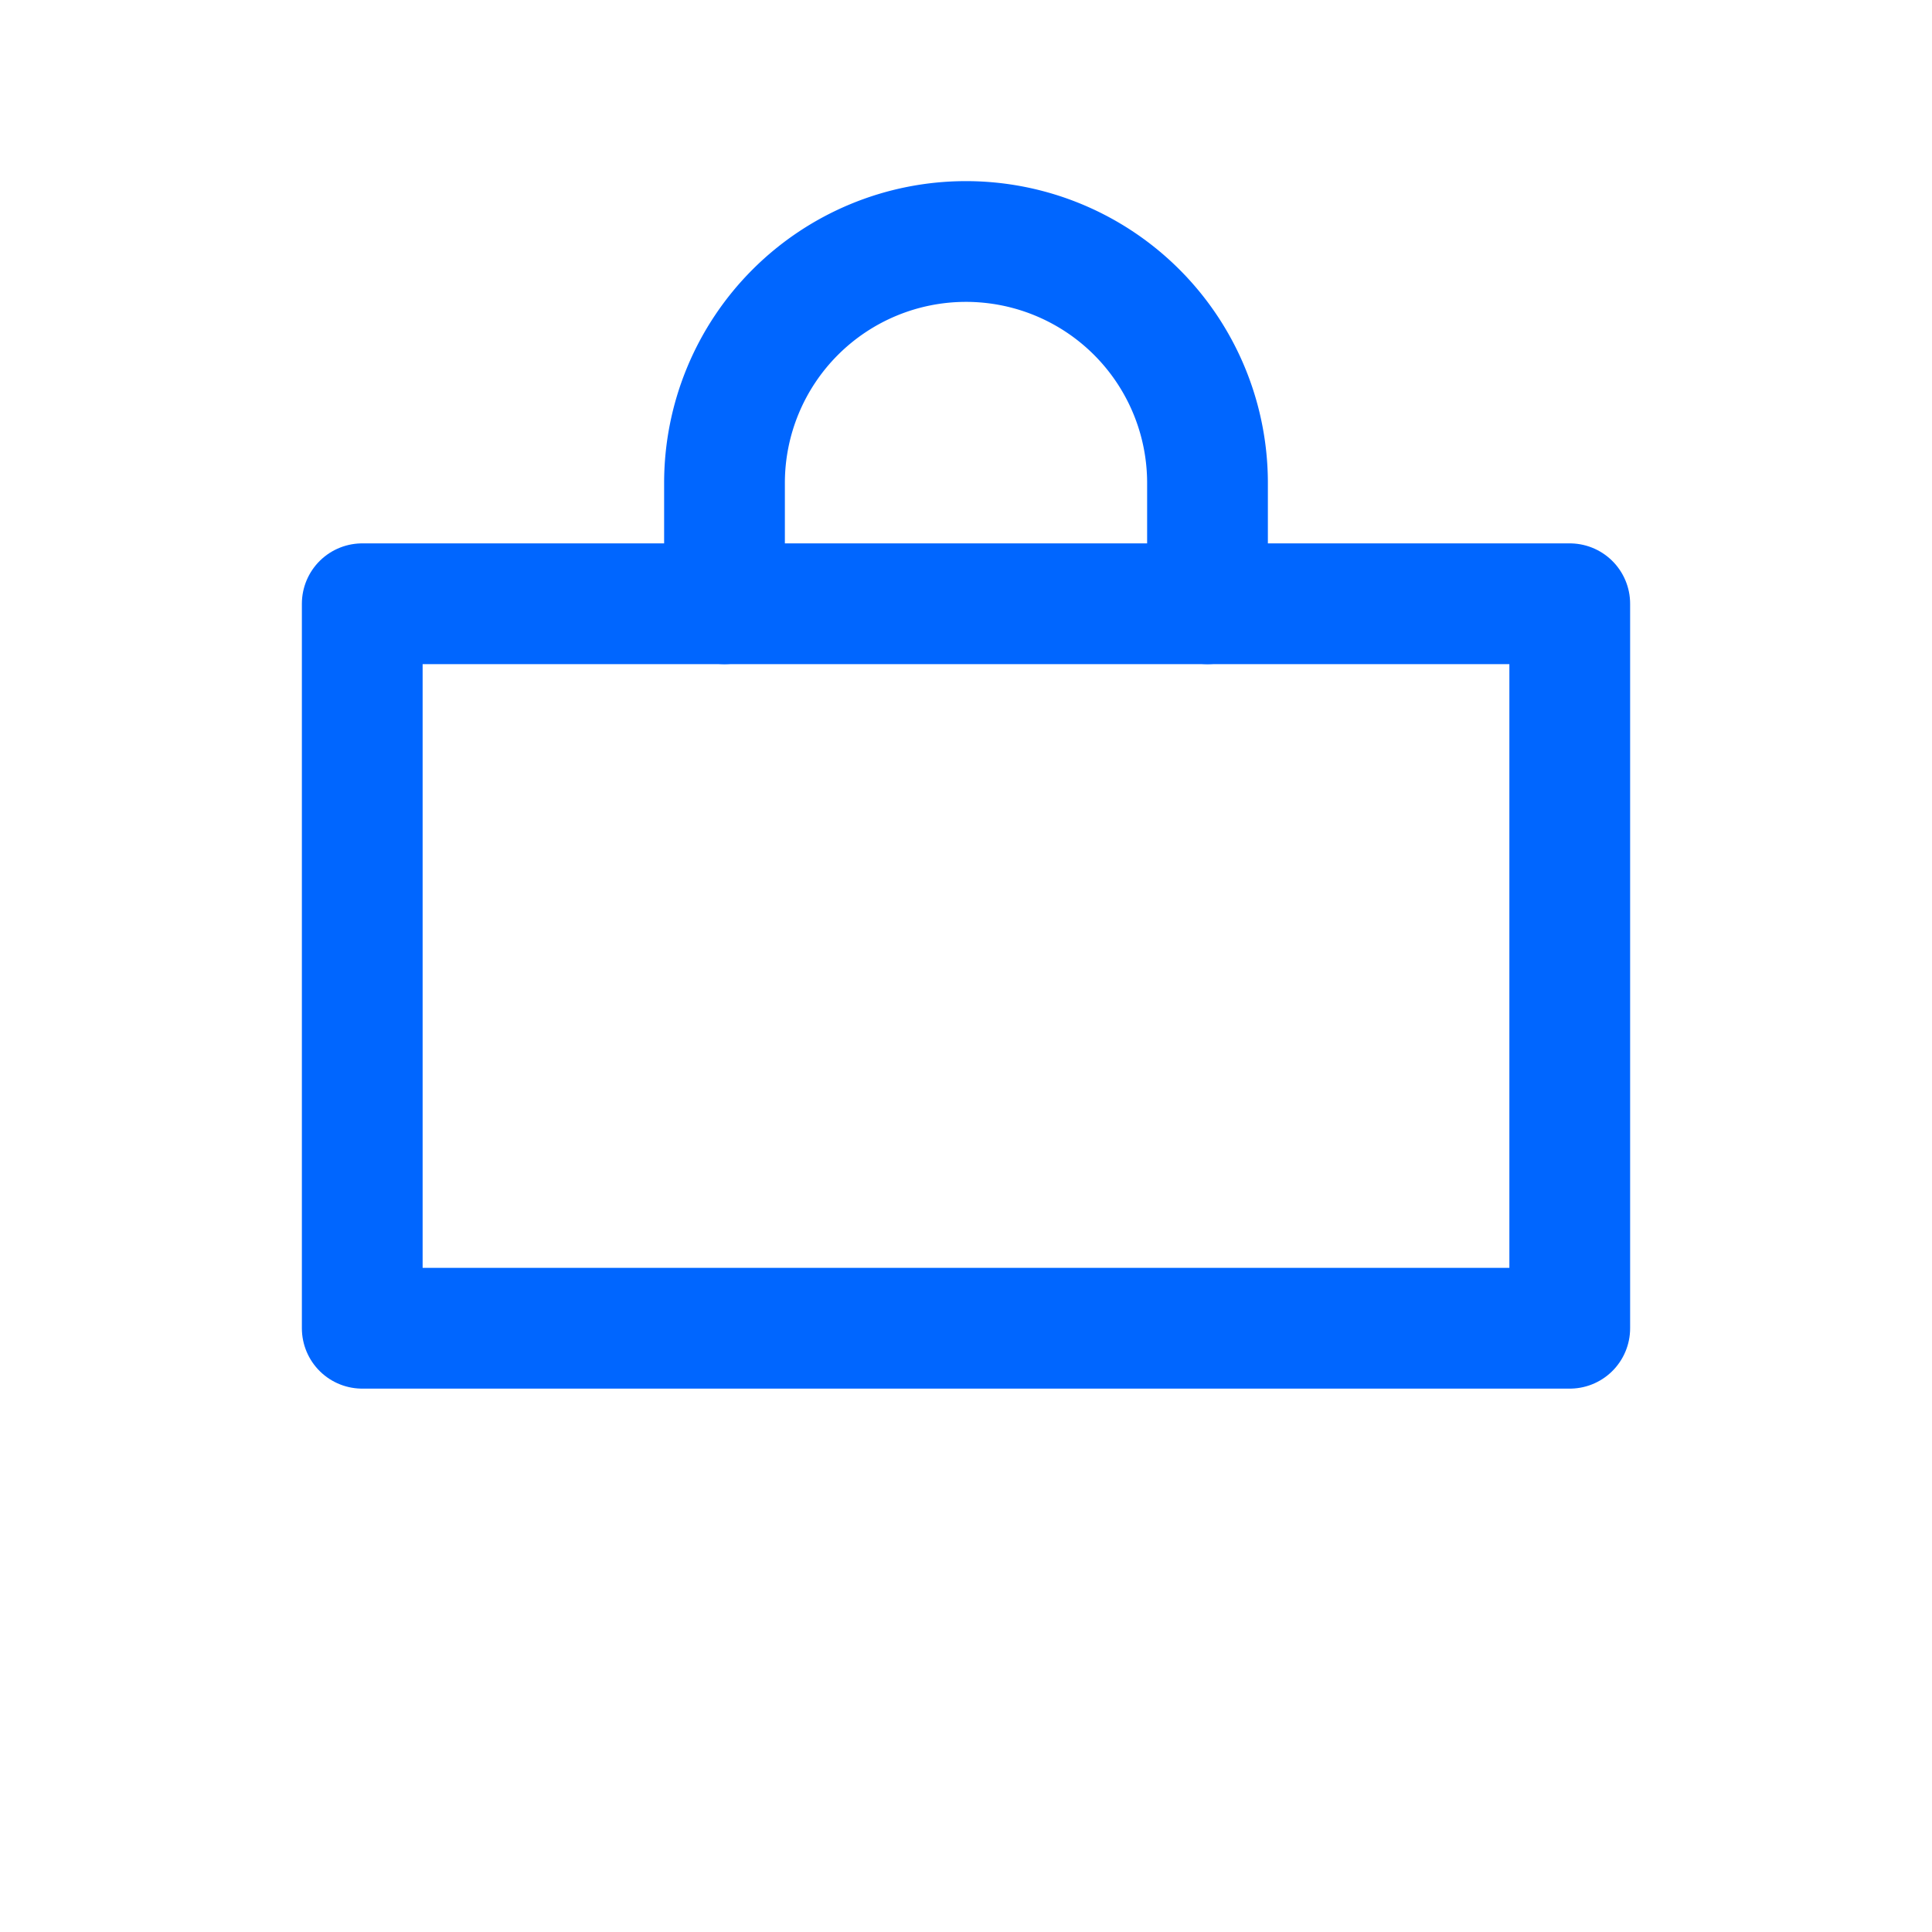
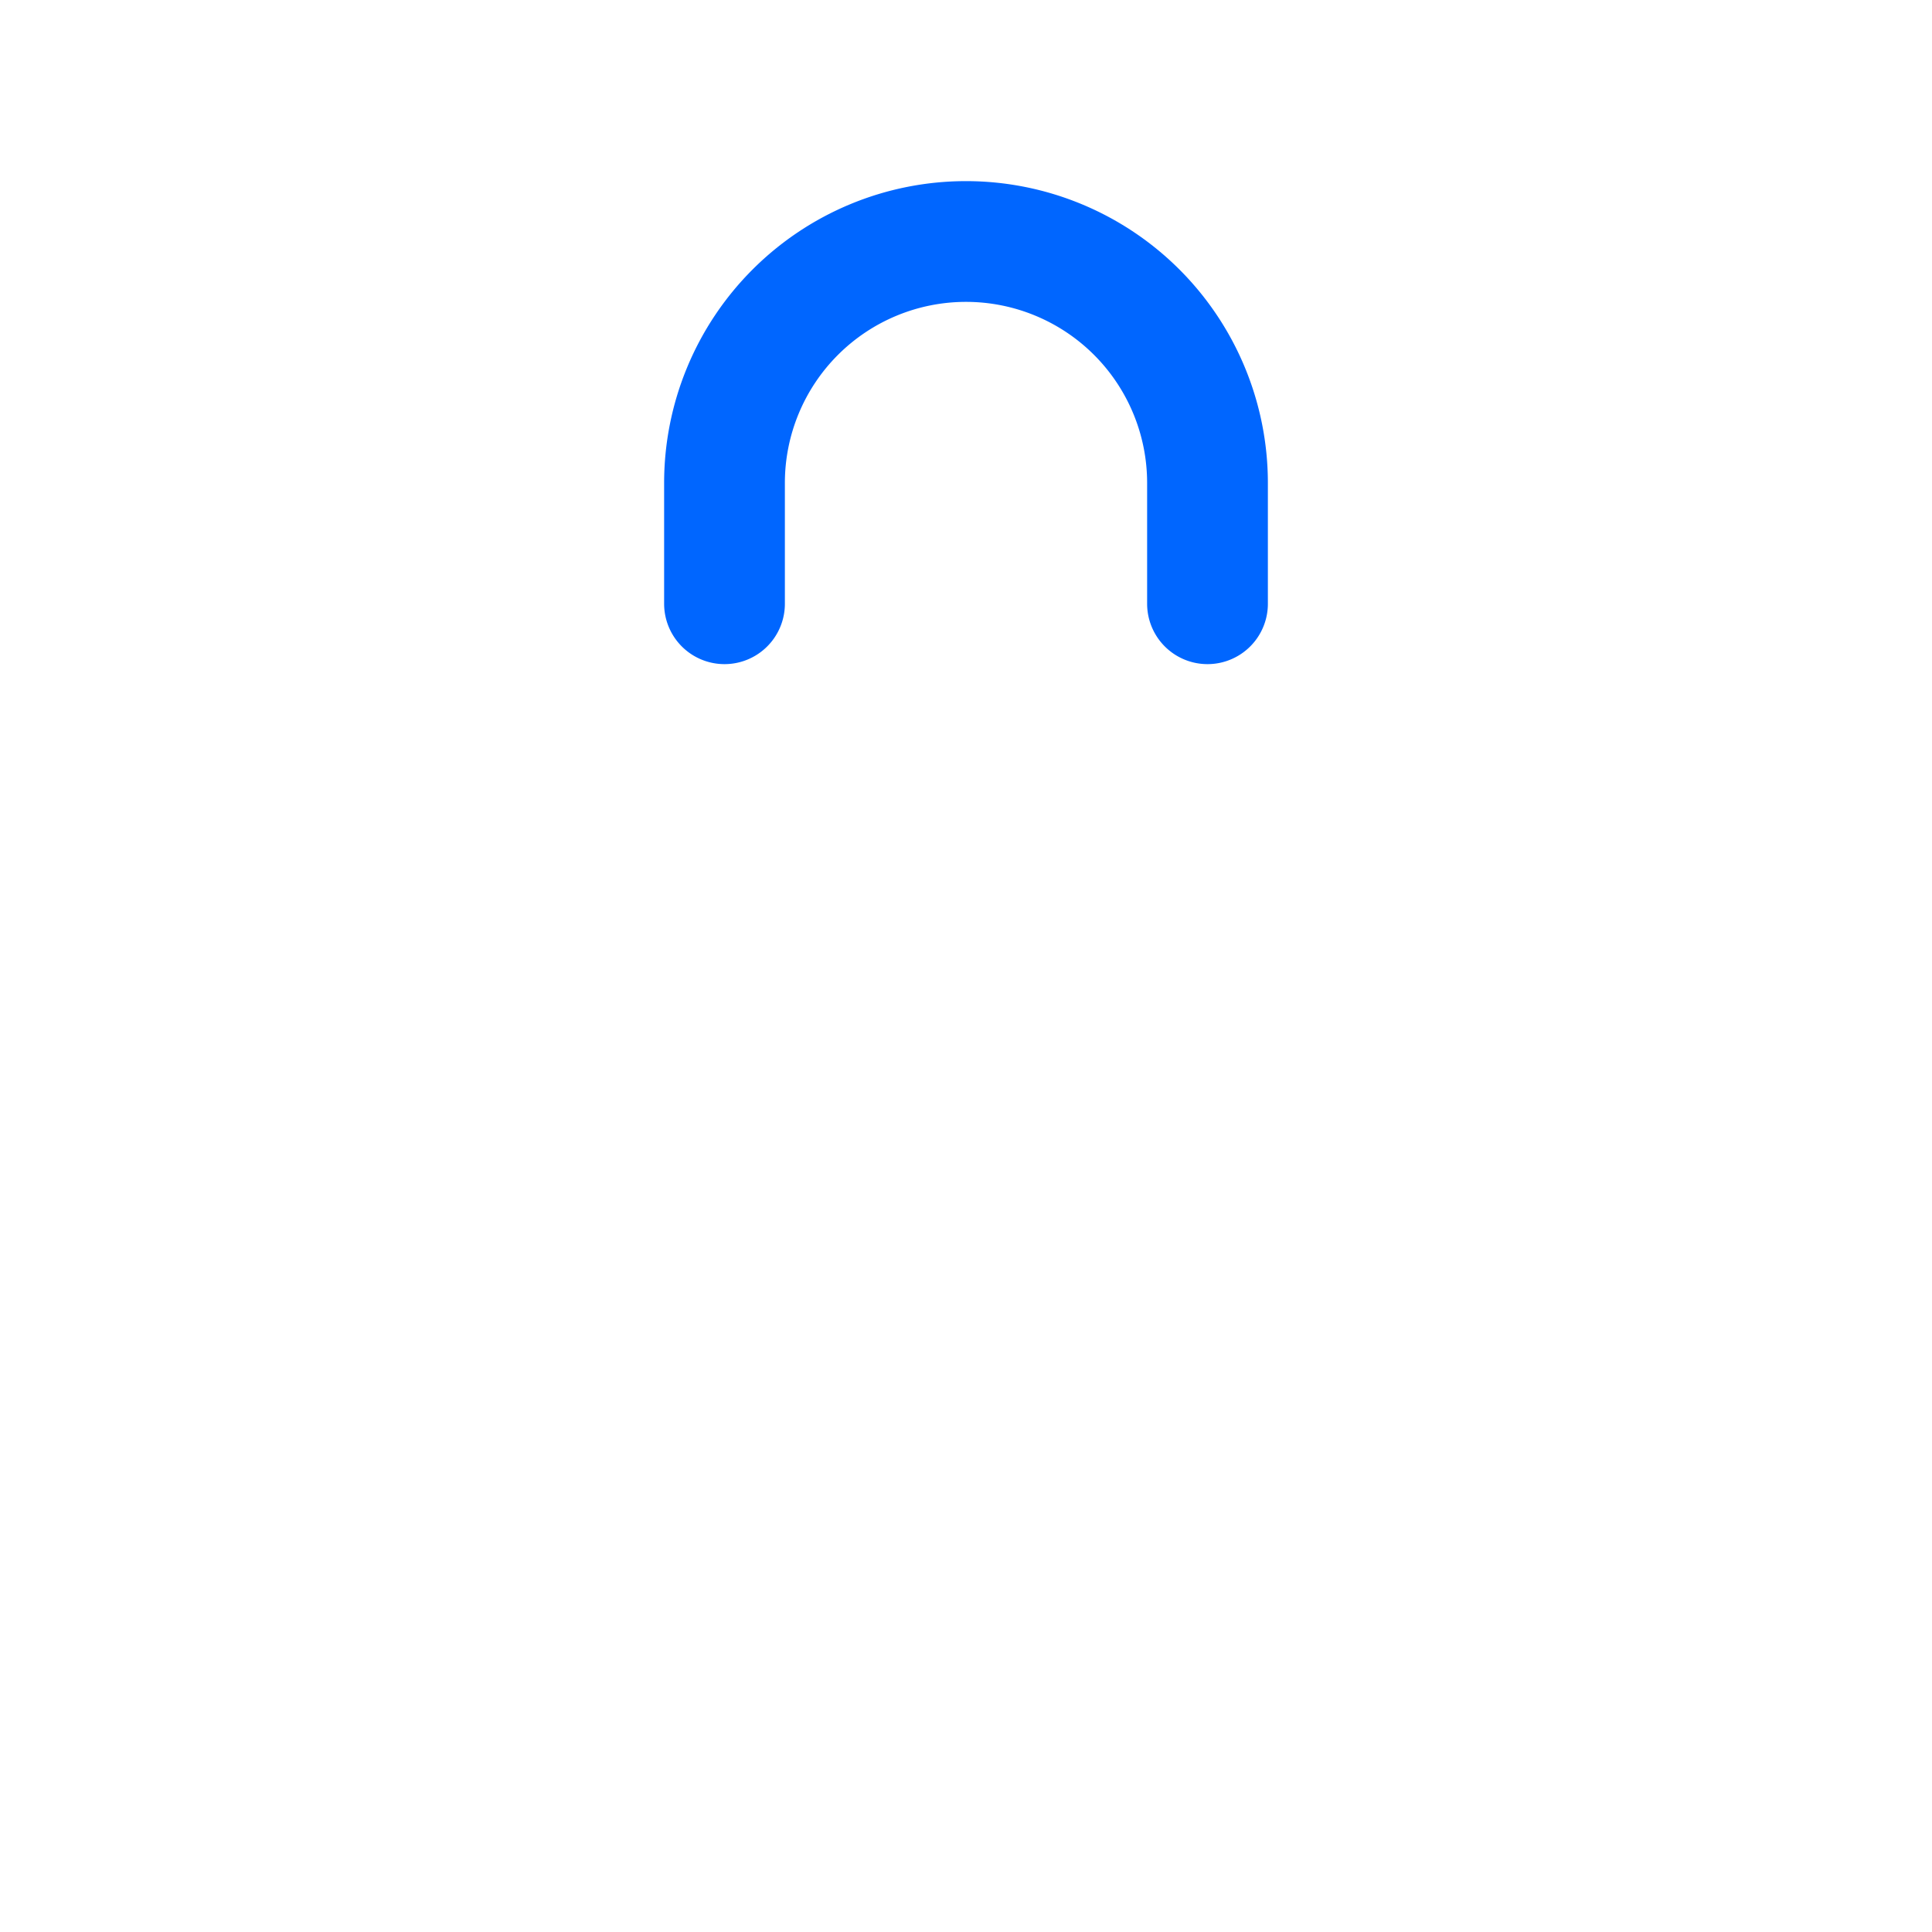
<svg xmlns="http://www.w3.org/2000/svg" viewBox="0 0 64 64" fill="none" stroke="#0066ff" stroke-width="4" stroke-linecap="round" stroke-linejoin="round">
-   <path d="M12 20H52V44H12z" />
-   <path d="M24 20L24 16A8 8 0 0132 8A8 8 0 0140 16V20" />
+   <path d="M24 20L24 16A8 8 0 0140 16V20" />
</svg>